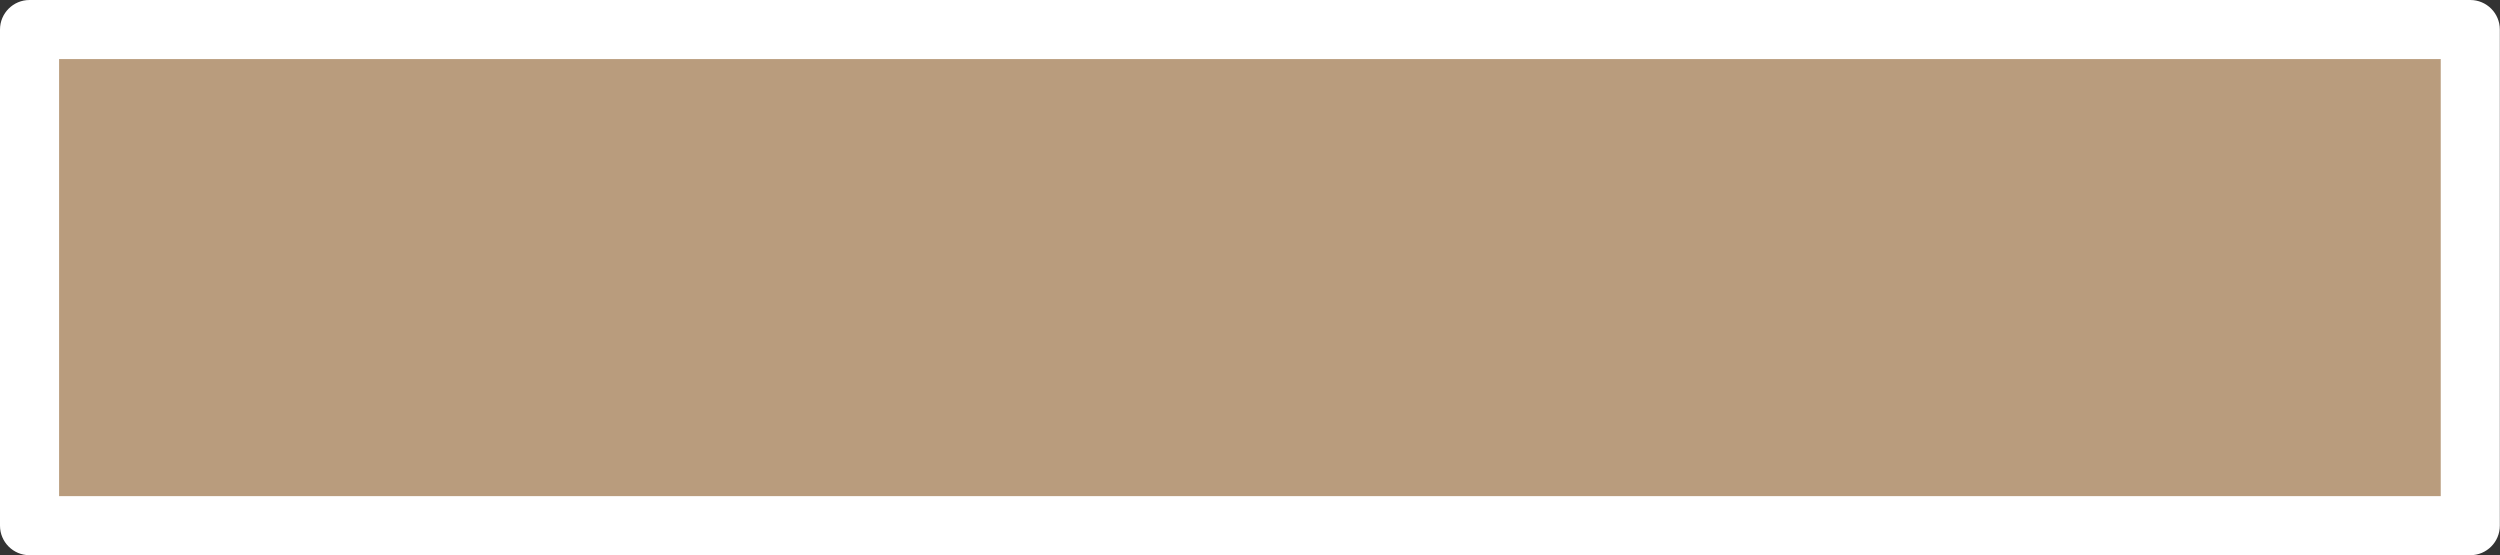
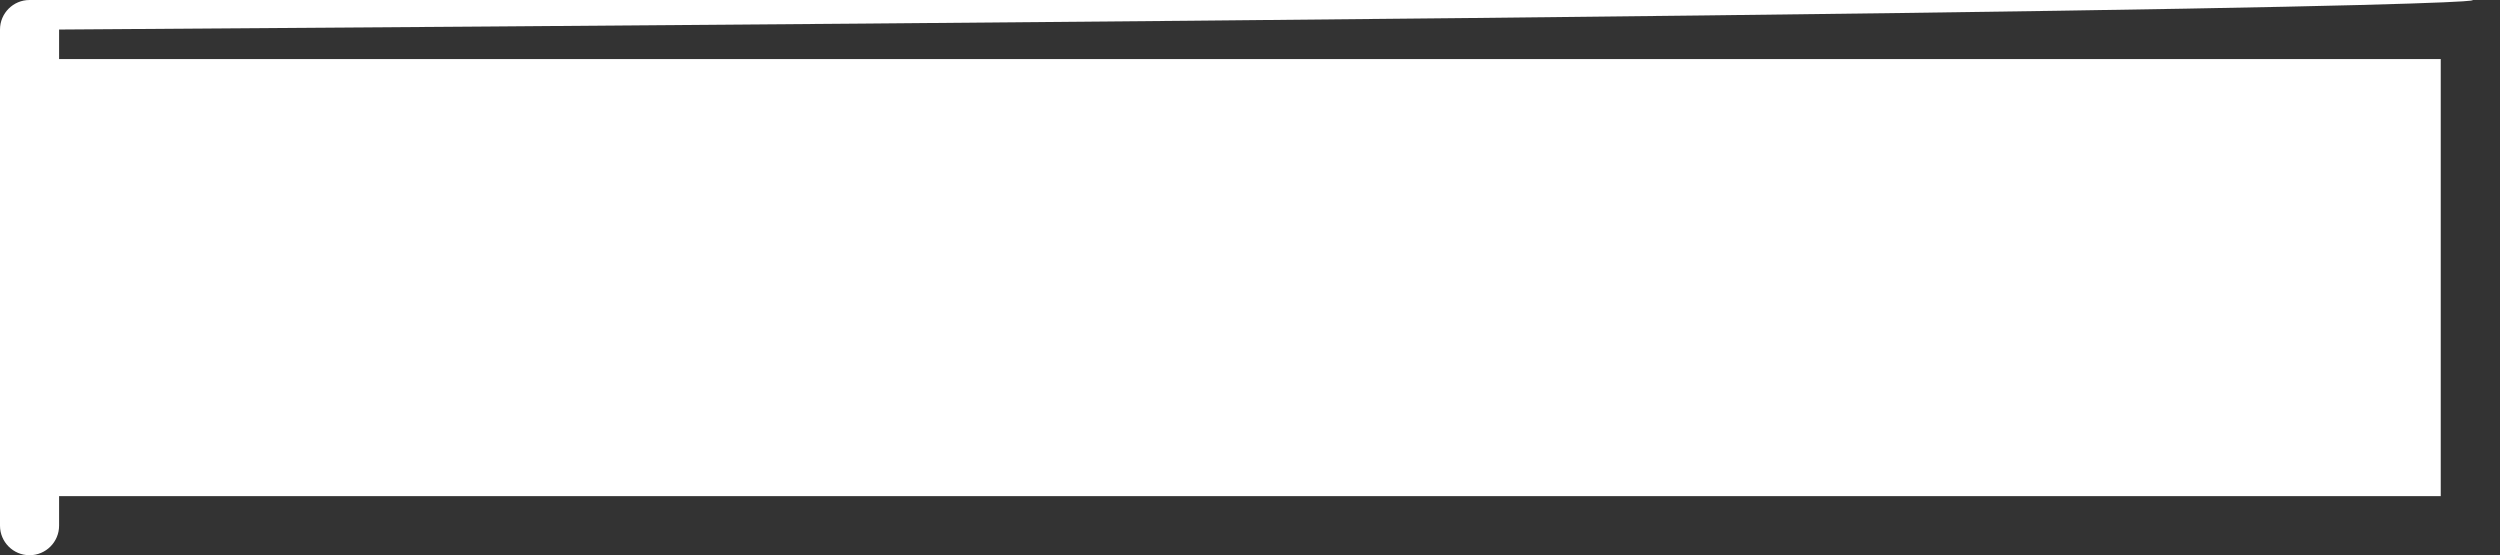
<svg xmlns="http://www.w3.org/2000/svg" fill="#ffffff" height="75.2" preserveAspectRatio="xMidYMid meet" version="1" viewBox="0.0 0.0 338.5 75.2" width="338.5" zoomAndPan="magnify">
  <rect x="0.0" y="0.0" width="338.5" height="75.2" fill="#333333" stroke="none" />
  <g id="change1_1">
-     <path d="M334.475,4v67.176H4V4H334.475z" fill="#b99c7d" />
-   </g>
+     </g>
  <g id="change2_1">
-     <path d="M334.476,0H4C1.791,0,0,1.791,0,4v67.176c0,2.209,1.791,4,4,4h330.476c2.209,0,4-1.791,4-4V4 C338.476,1.791,336.685,0,334.476,0z M330.476,67.176H8V8h322.476V67.176z" fill="inherit" />
+     <path d="M334.476,0H4C1.791,0,0,1.791,0,4v67.176c0,2.209,1.791,4,4,4c2.209,0,4-1.791,4-4V4 C338.476,1.791,336.685,0,334.476,0z M330.476,67.176H8V8h322.476V67.176z" fill="inherit" />
  </g>
</svg>